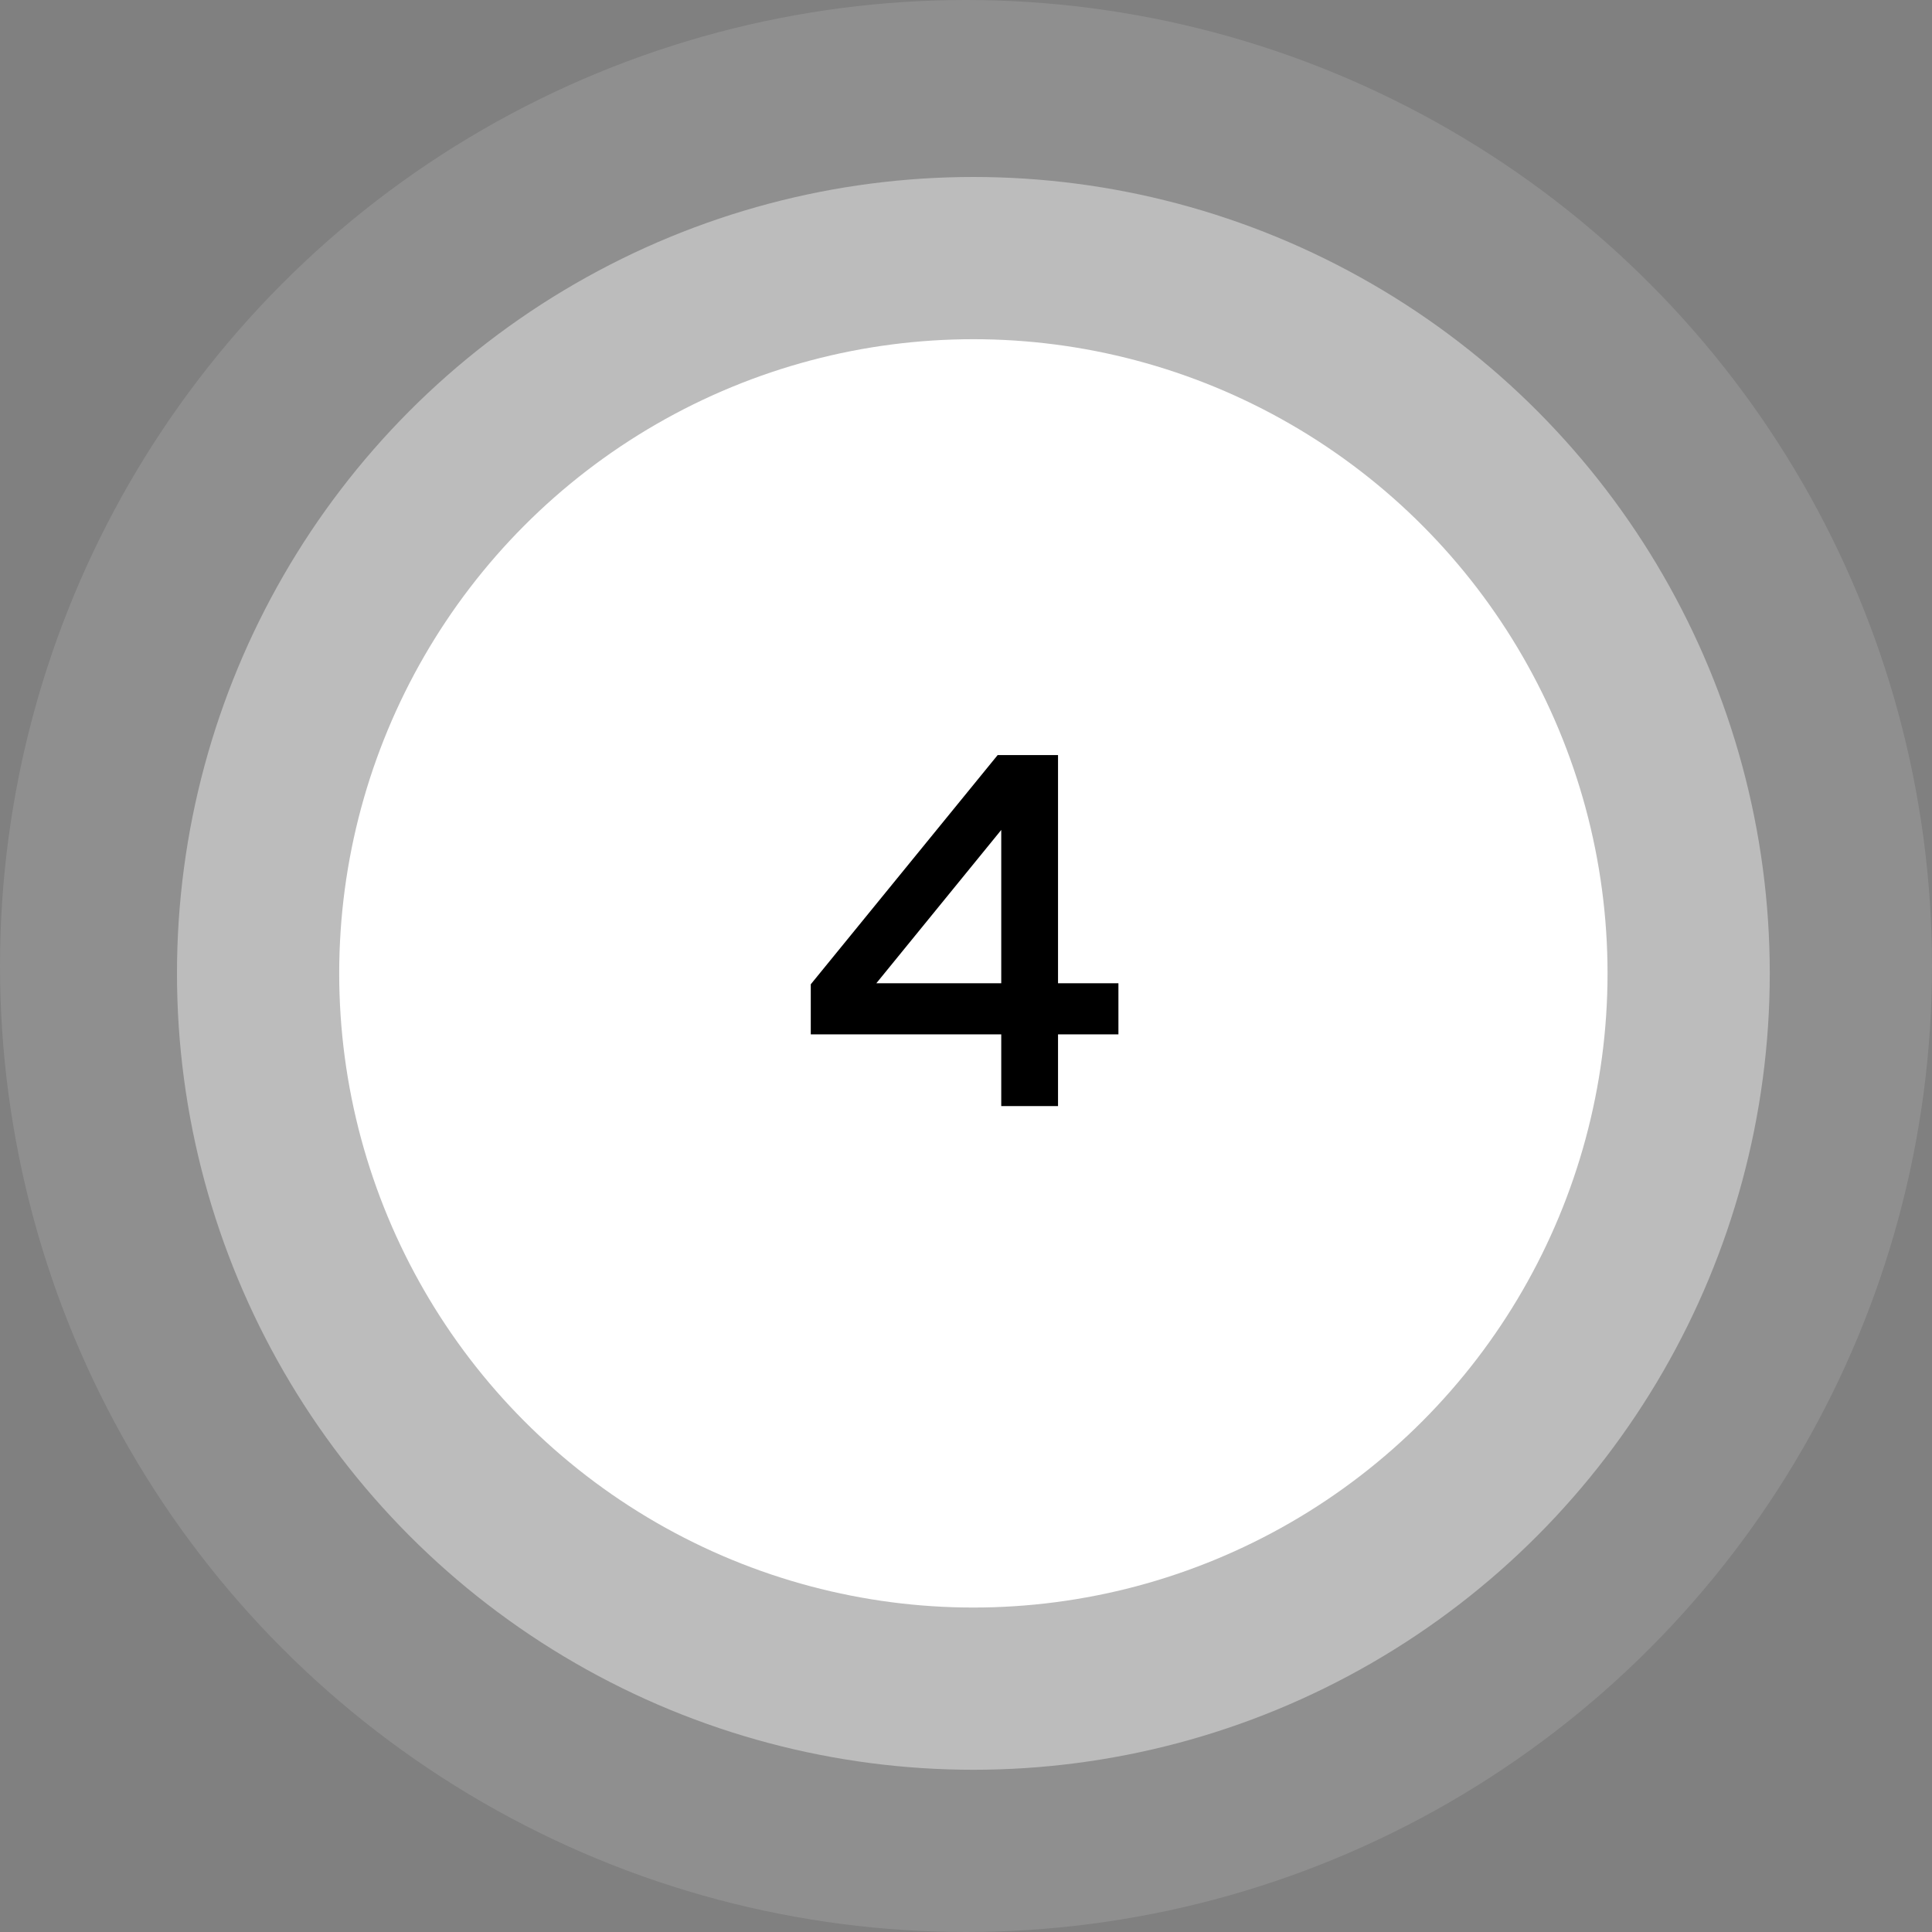
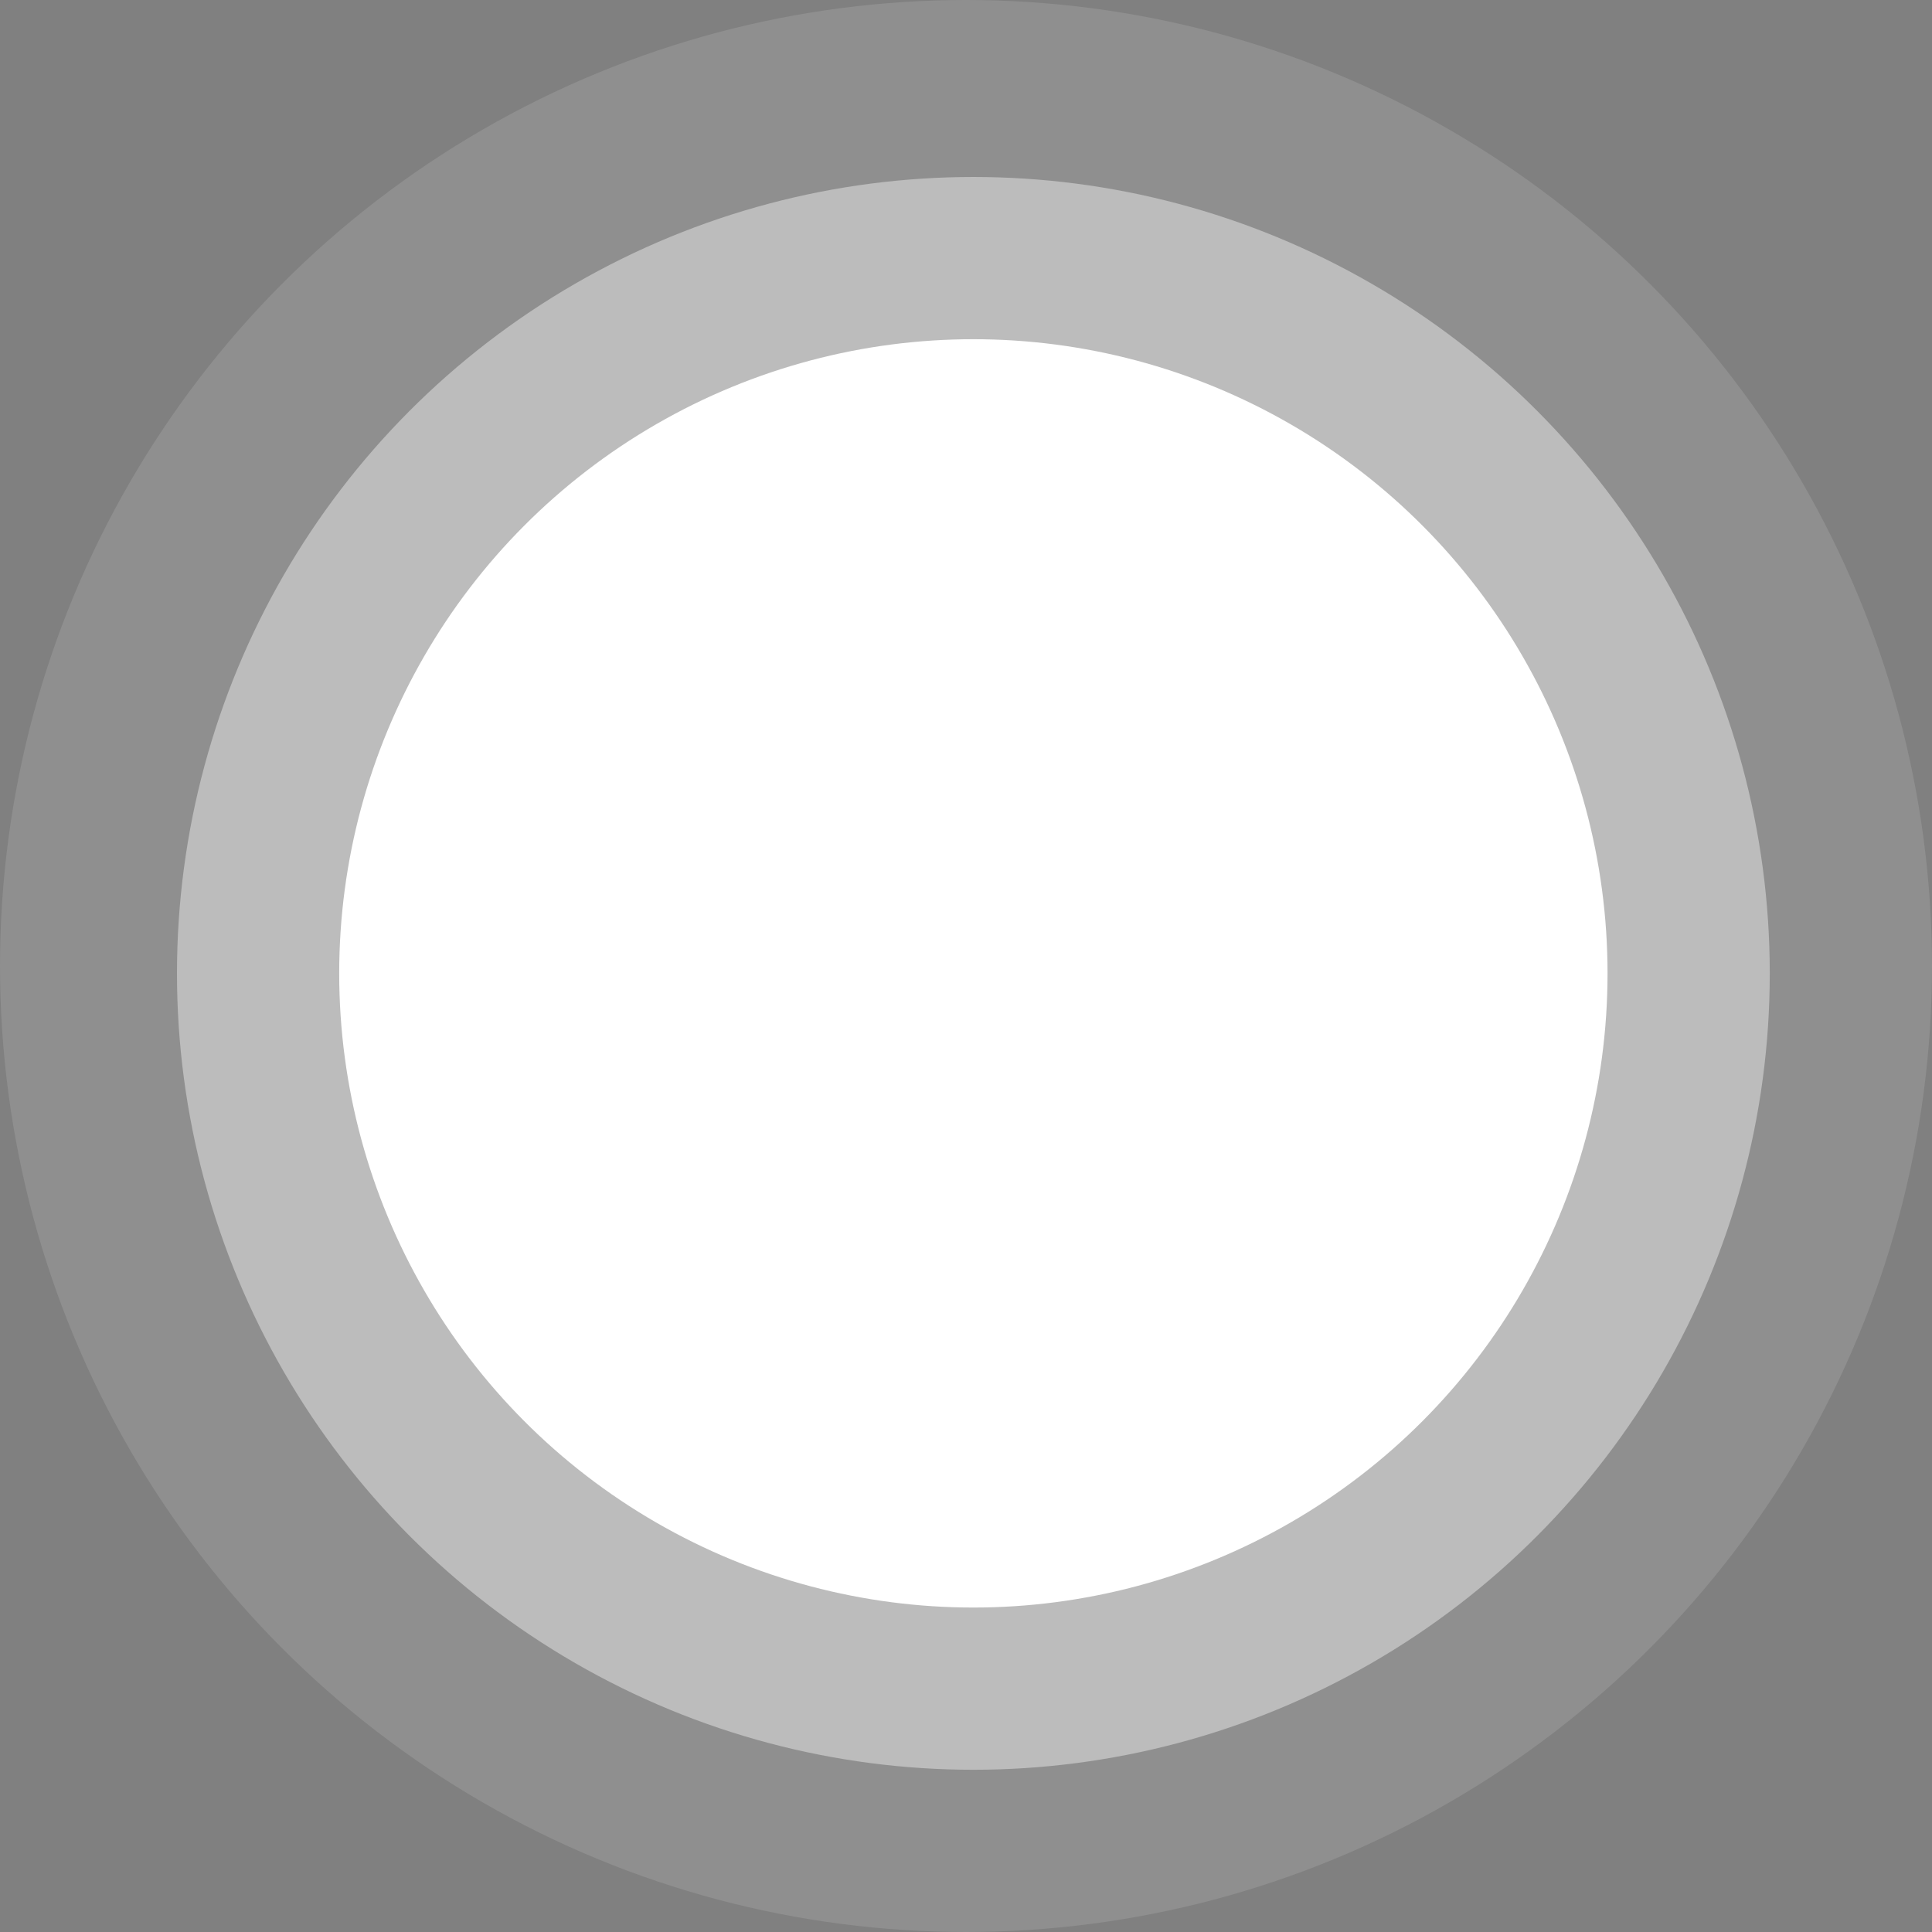
<svg xmlns="http://www.w3.org/2000/svg" width="131" height="131" viewBox="0 0 131 131" fill="none">
  <rect x="0" y="0" width="131" height="131" fill="#808080" stroke="none" />
  <circle opacity="0.3" cx="65.5" cy="65.5" r="65.5" fill="white" fill-opacity="0.4" />
  <circle cx="66" cy="66" r="54" fill="white" fill-opacity="0.4" />
  <circle cx="66" cy="66" r="43" fill="white" />
-   <path d="M67.645 51.2H71.74V66.67H75.835V70.135H71.74V75H67.89V70.135H54.975V66.74L67.645 51.2ZM67.89 66.67V56.275L59.42 66.67H67.89Z" fill="black" />
</svg>